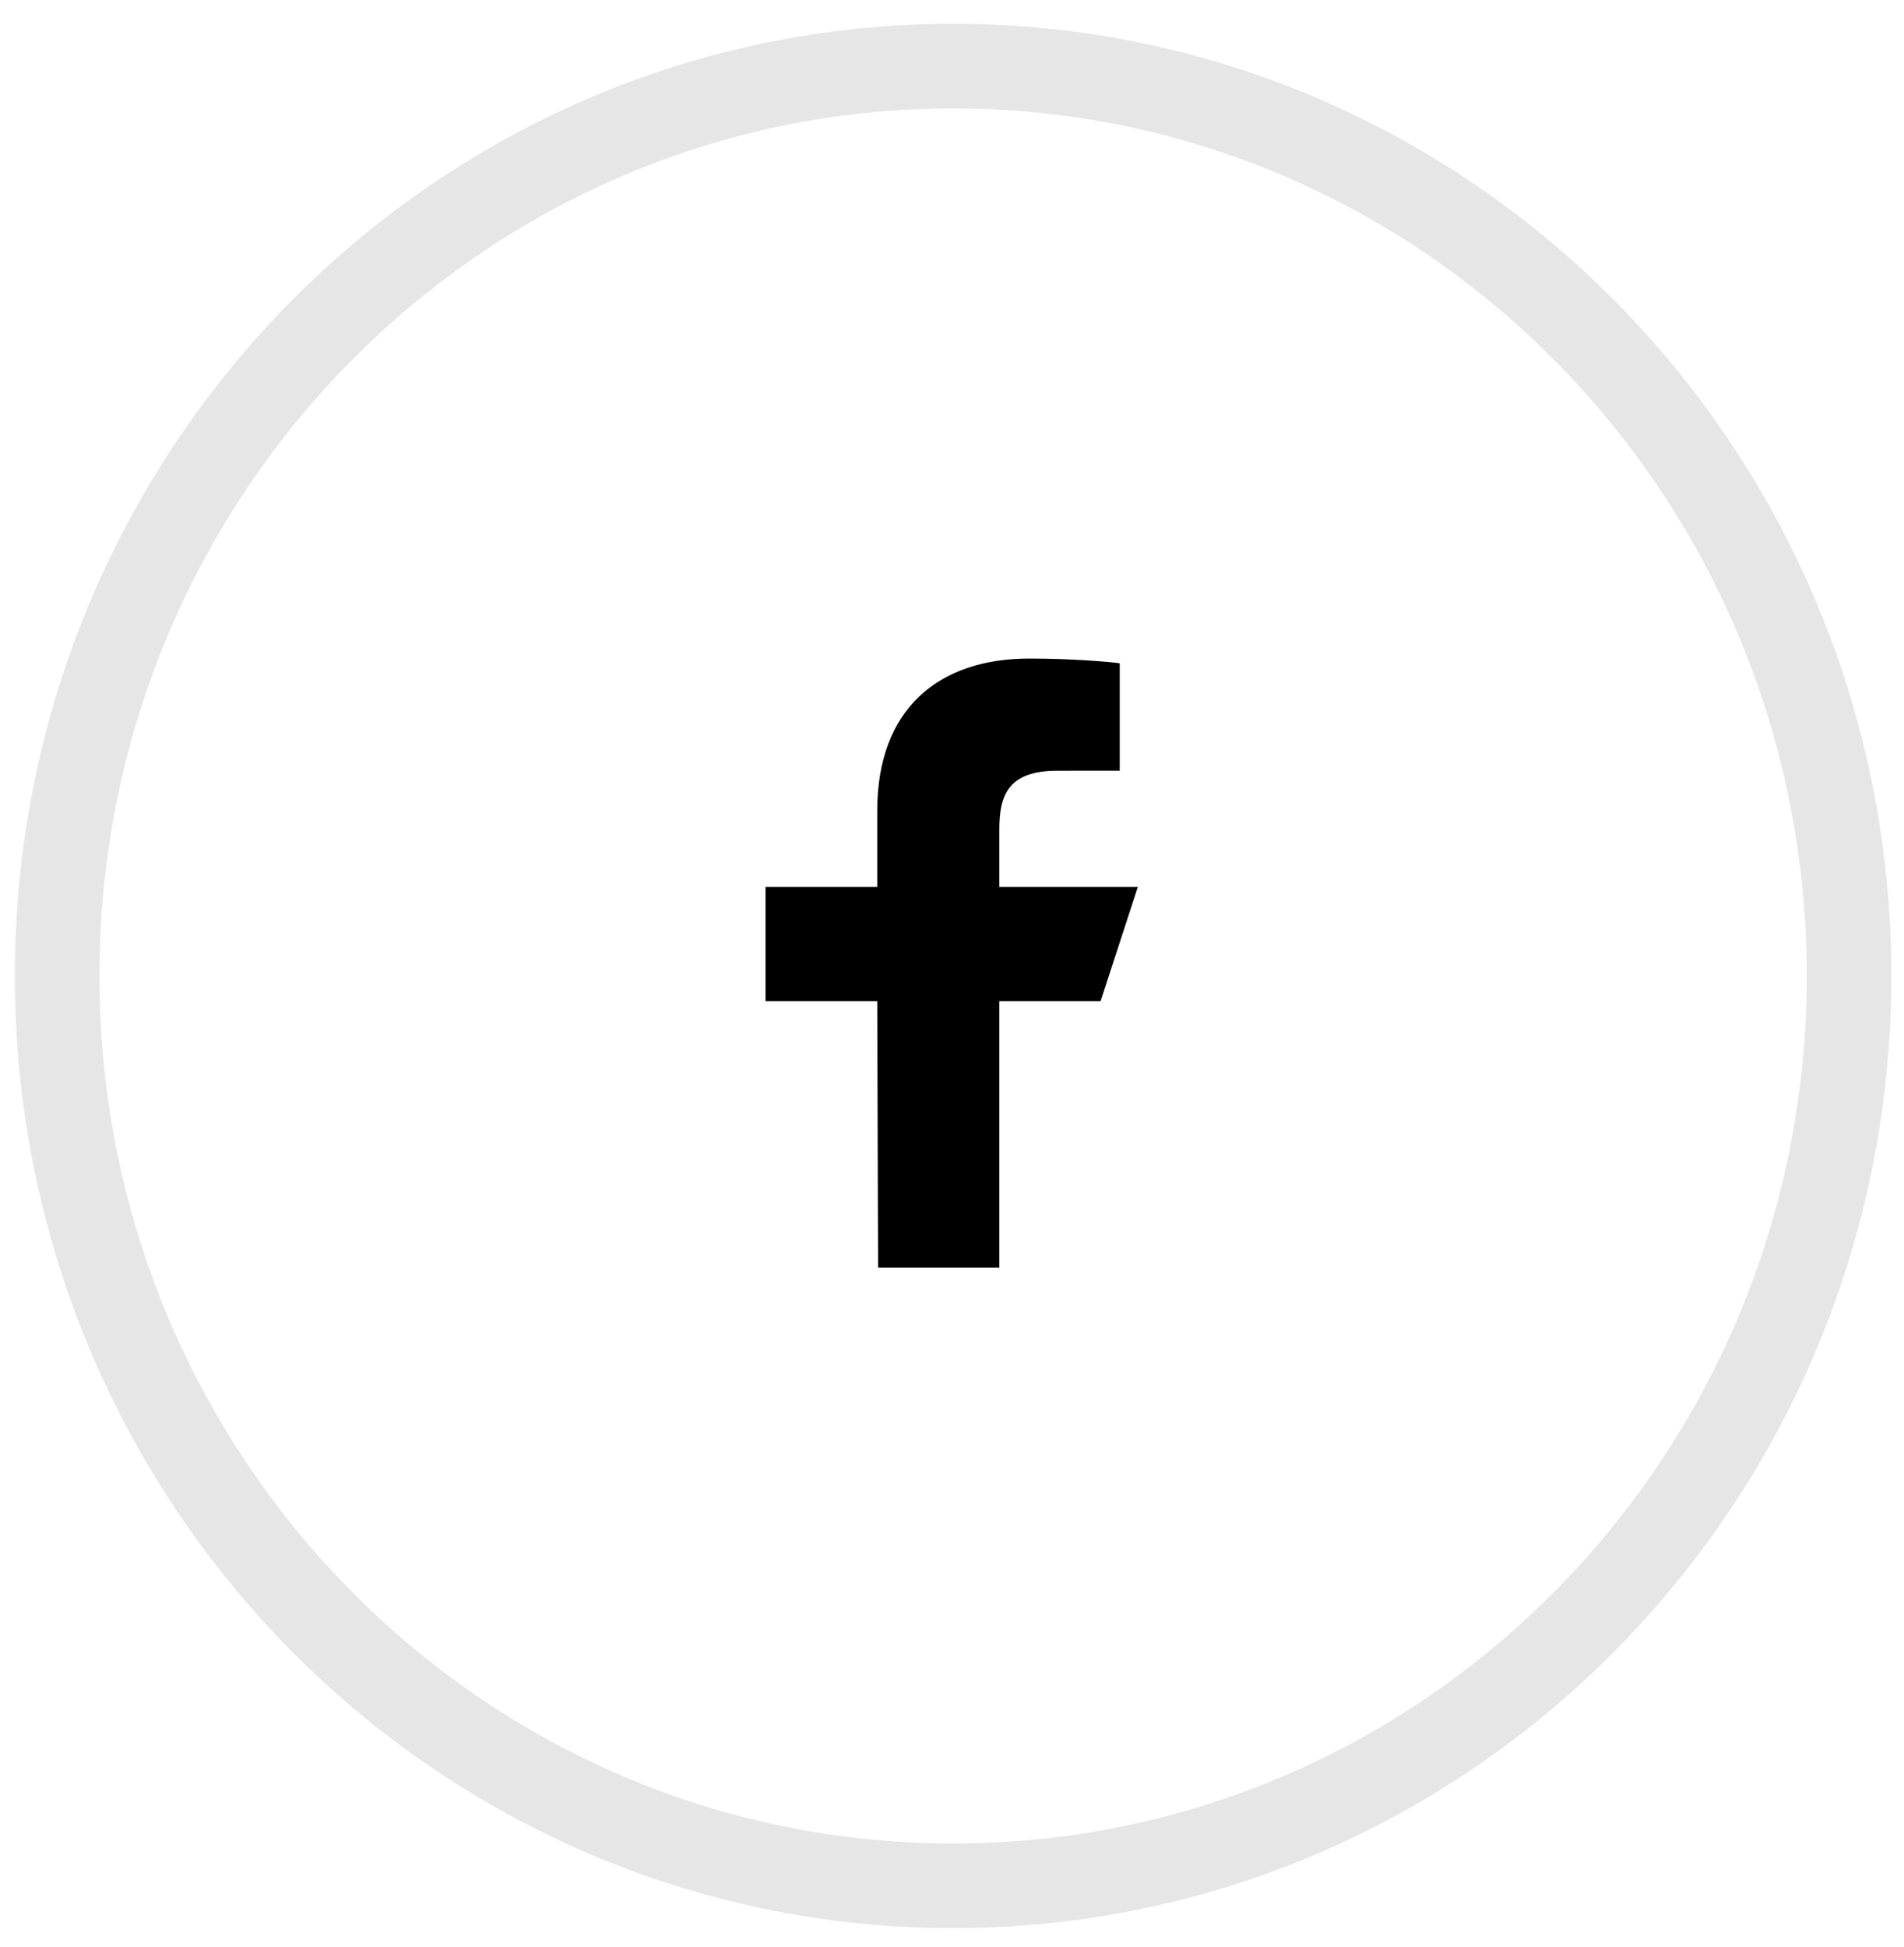
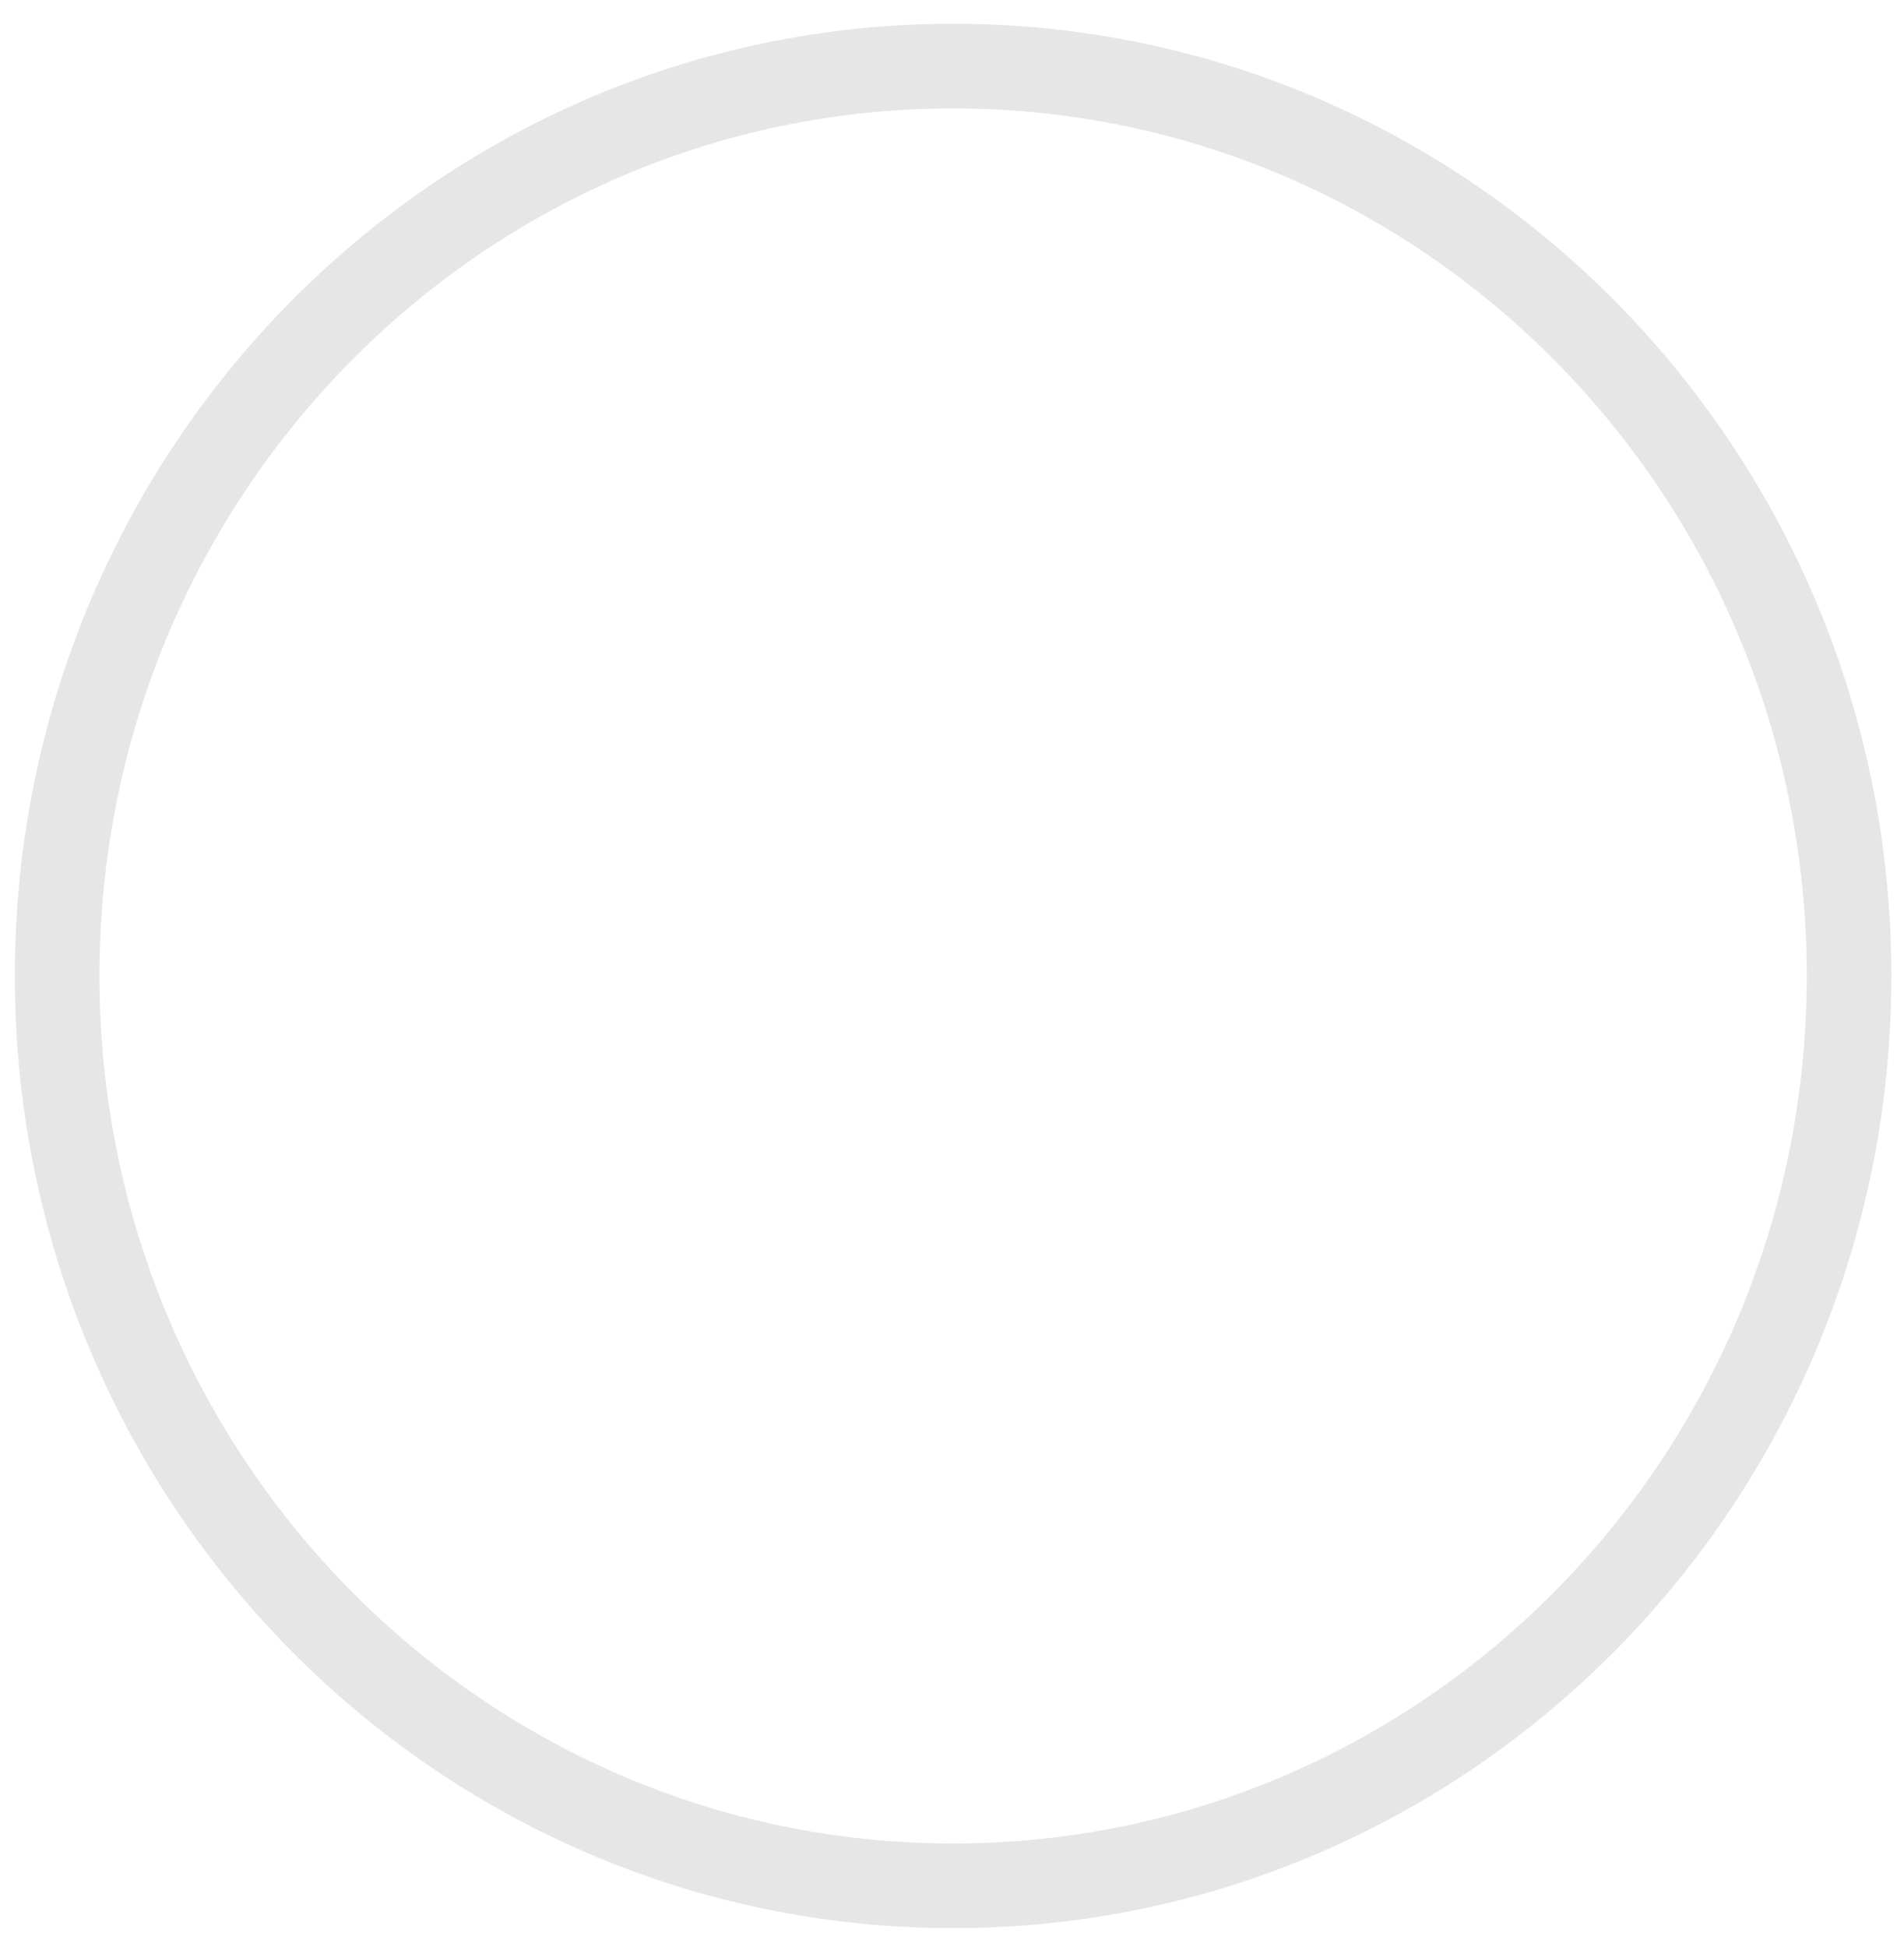
<svg xmlns="http://www.w3.org/2000/svg" width="45" height="46" viewBox="0 0 45 46" fill="none">
  <g id="Facebook">
    <g id="facebook">
      <path id="Oval Copy" opacity="0.1" d="M43.701 23.061C43.701 34.949 34.207 44.562 22.526 44.562C10.845 44.562 1.351 34.949 1.351 23.061C1.351 11.174 10.845 1.562 22.526 1.562C34.207 1.562 43.701 11.174 43.701 23.061Z" stroke="currentColor" stroke-width="2" />
-       <path id="Shape" d="M20.753 29.954L20.733 23.658H18.093V20.959H20.733V19.16C20.733 16.732 22.204 15.562 24.322 15.562C25.337 15.562 26.21 15.639 26.464 15.673V18.211L24.994 18.212C23.842 18.212 23.619 18.771 23.619 19.593V20.959H26.892L26.012 23.658H23.619V29.954H20.753Z" fill="currentColor" />
    </g>
  </g>
</svg>